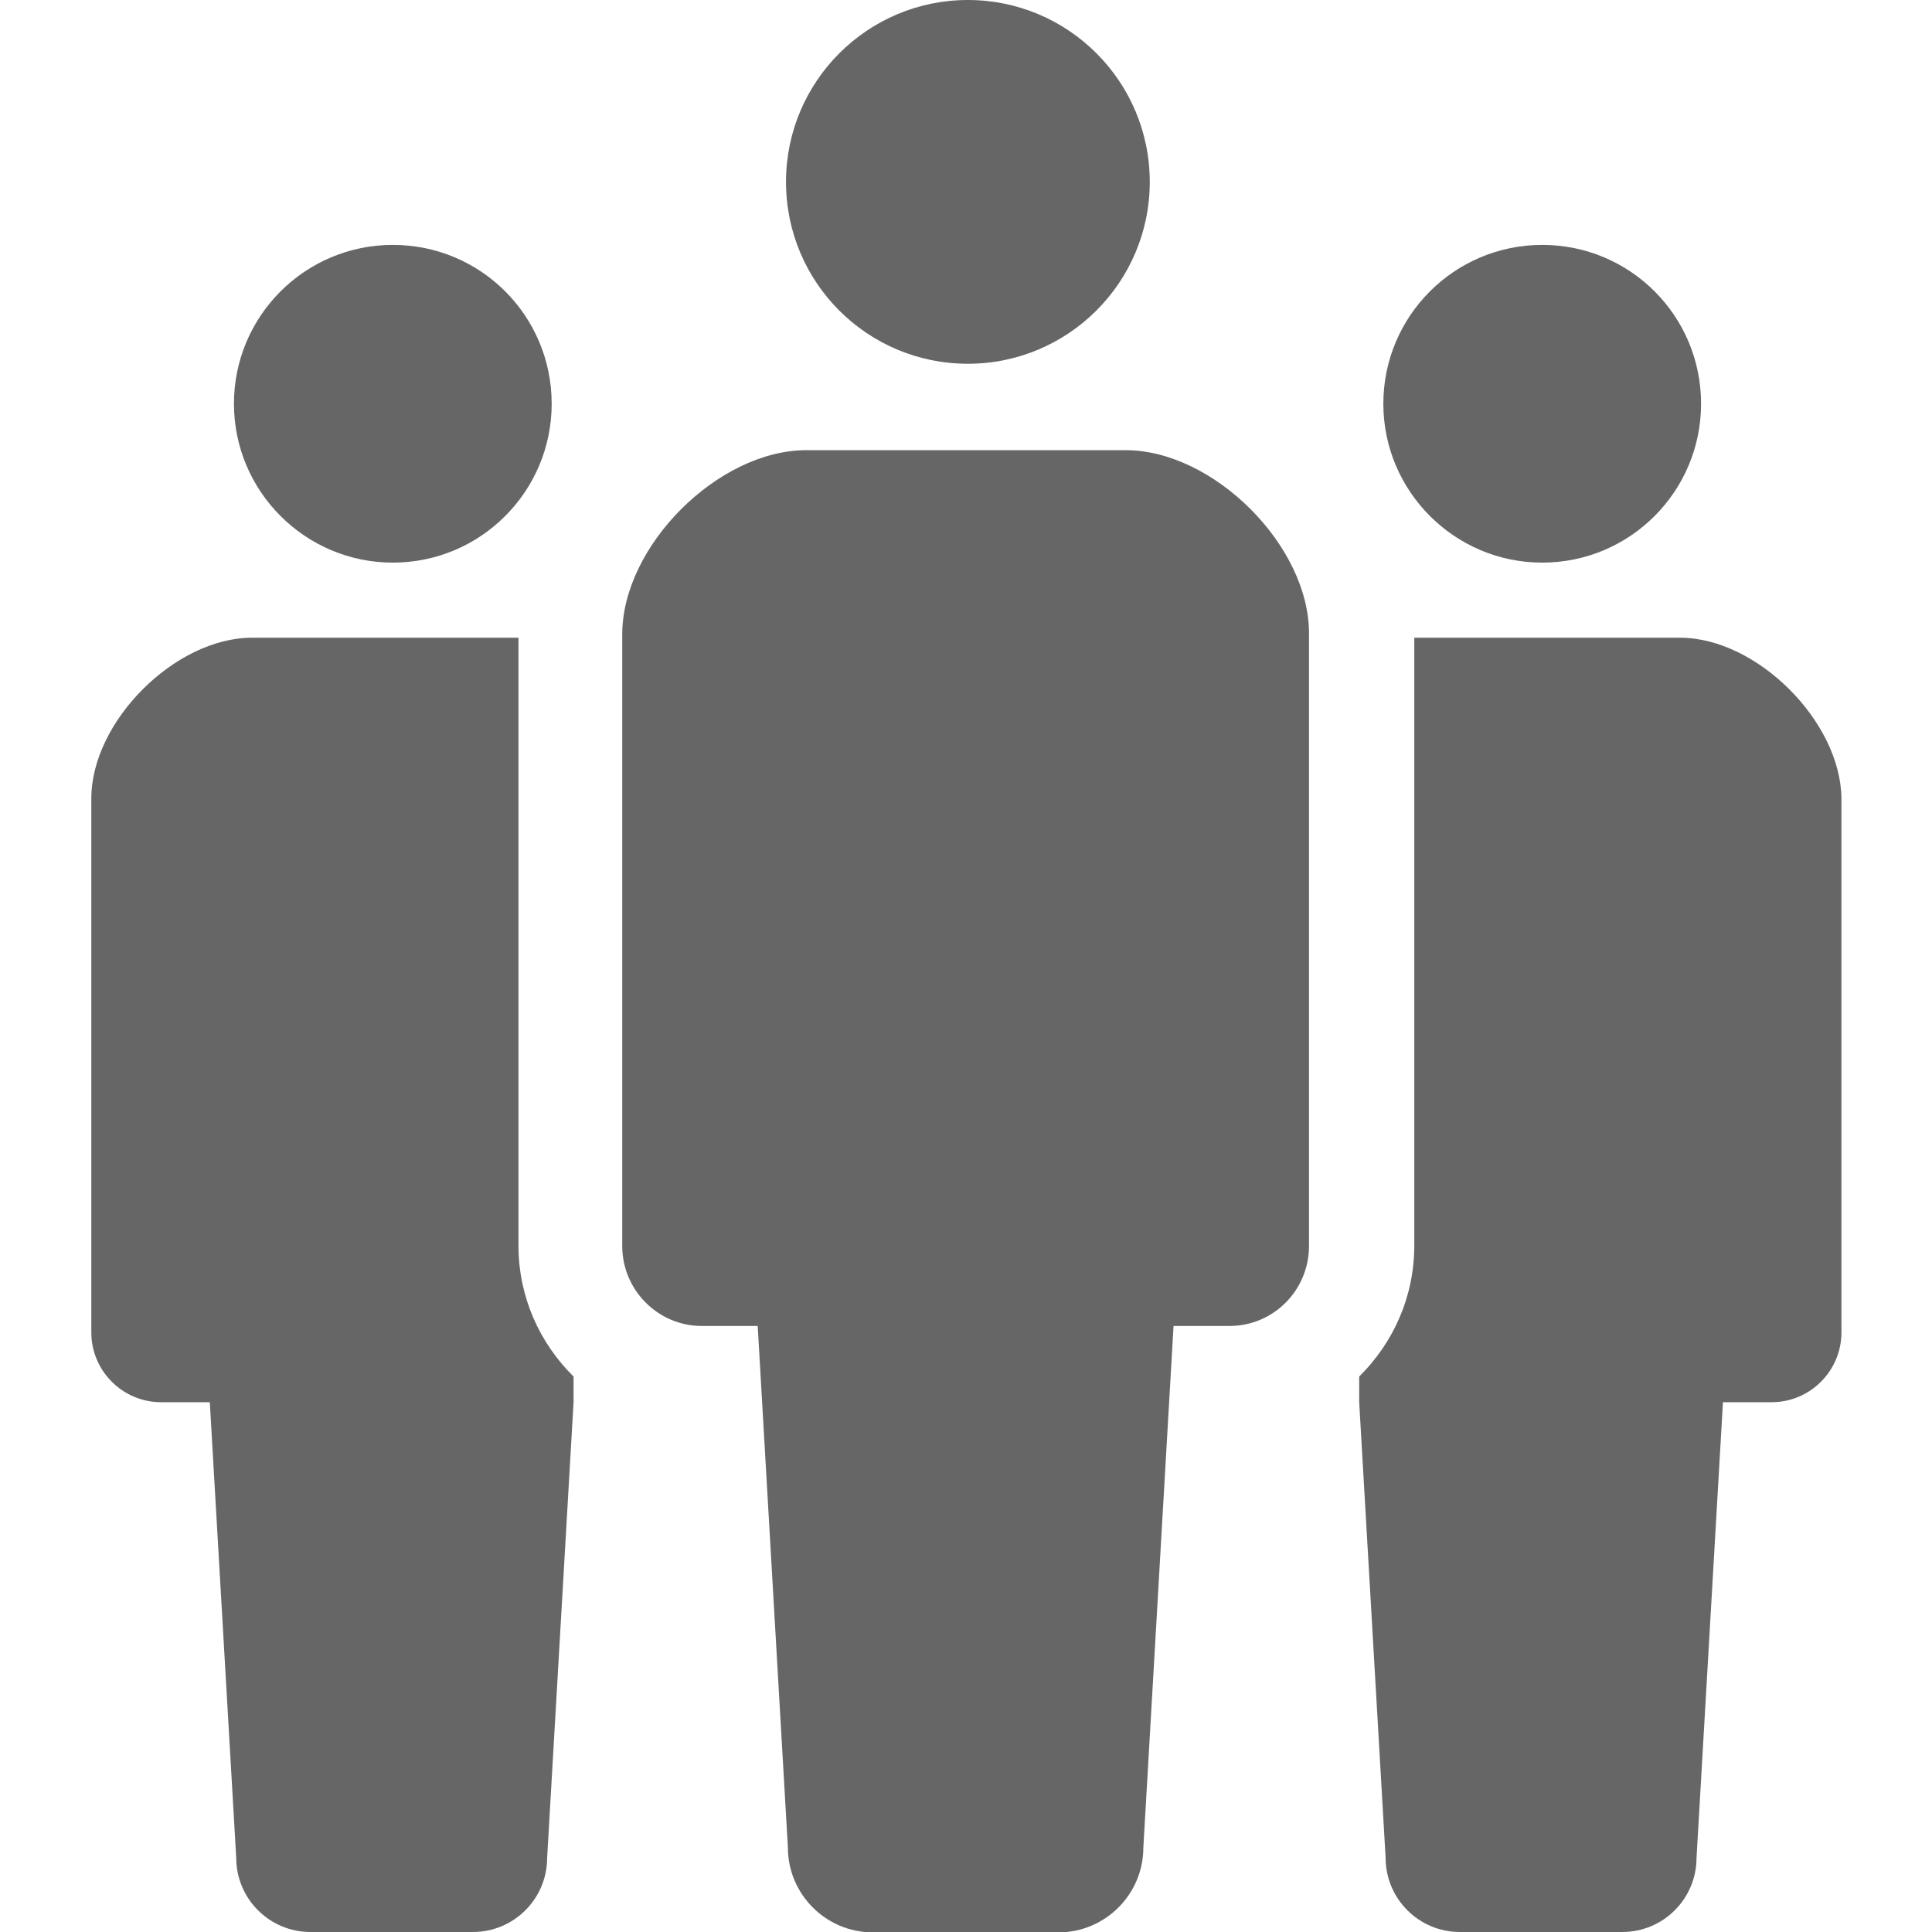
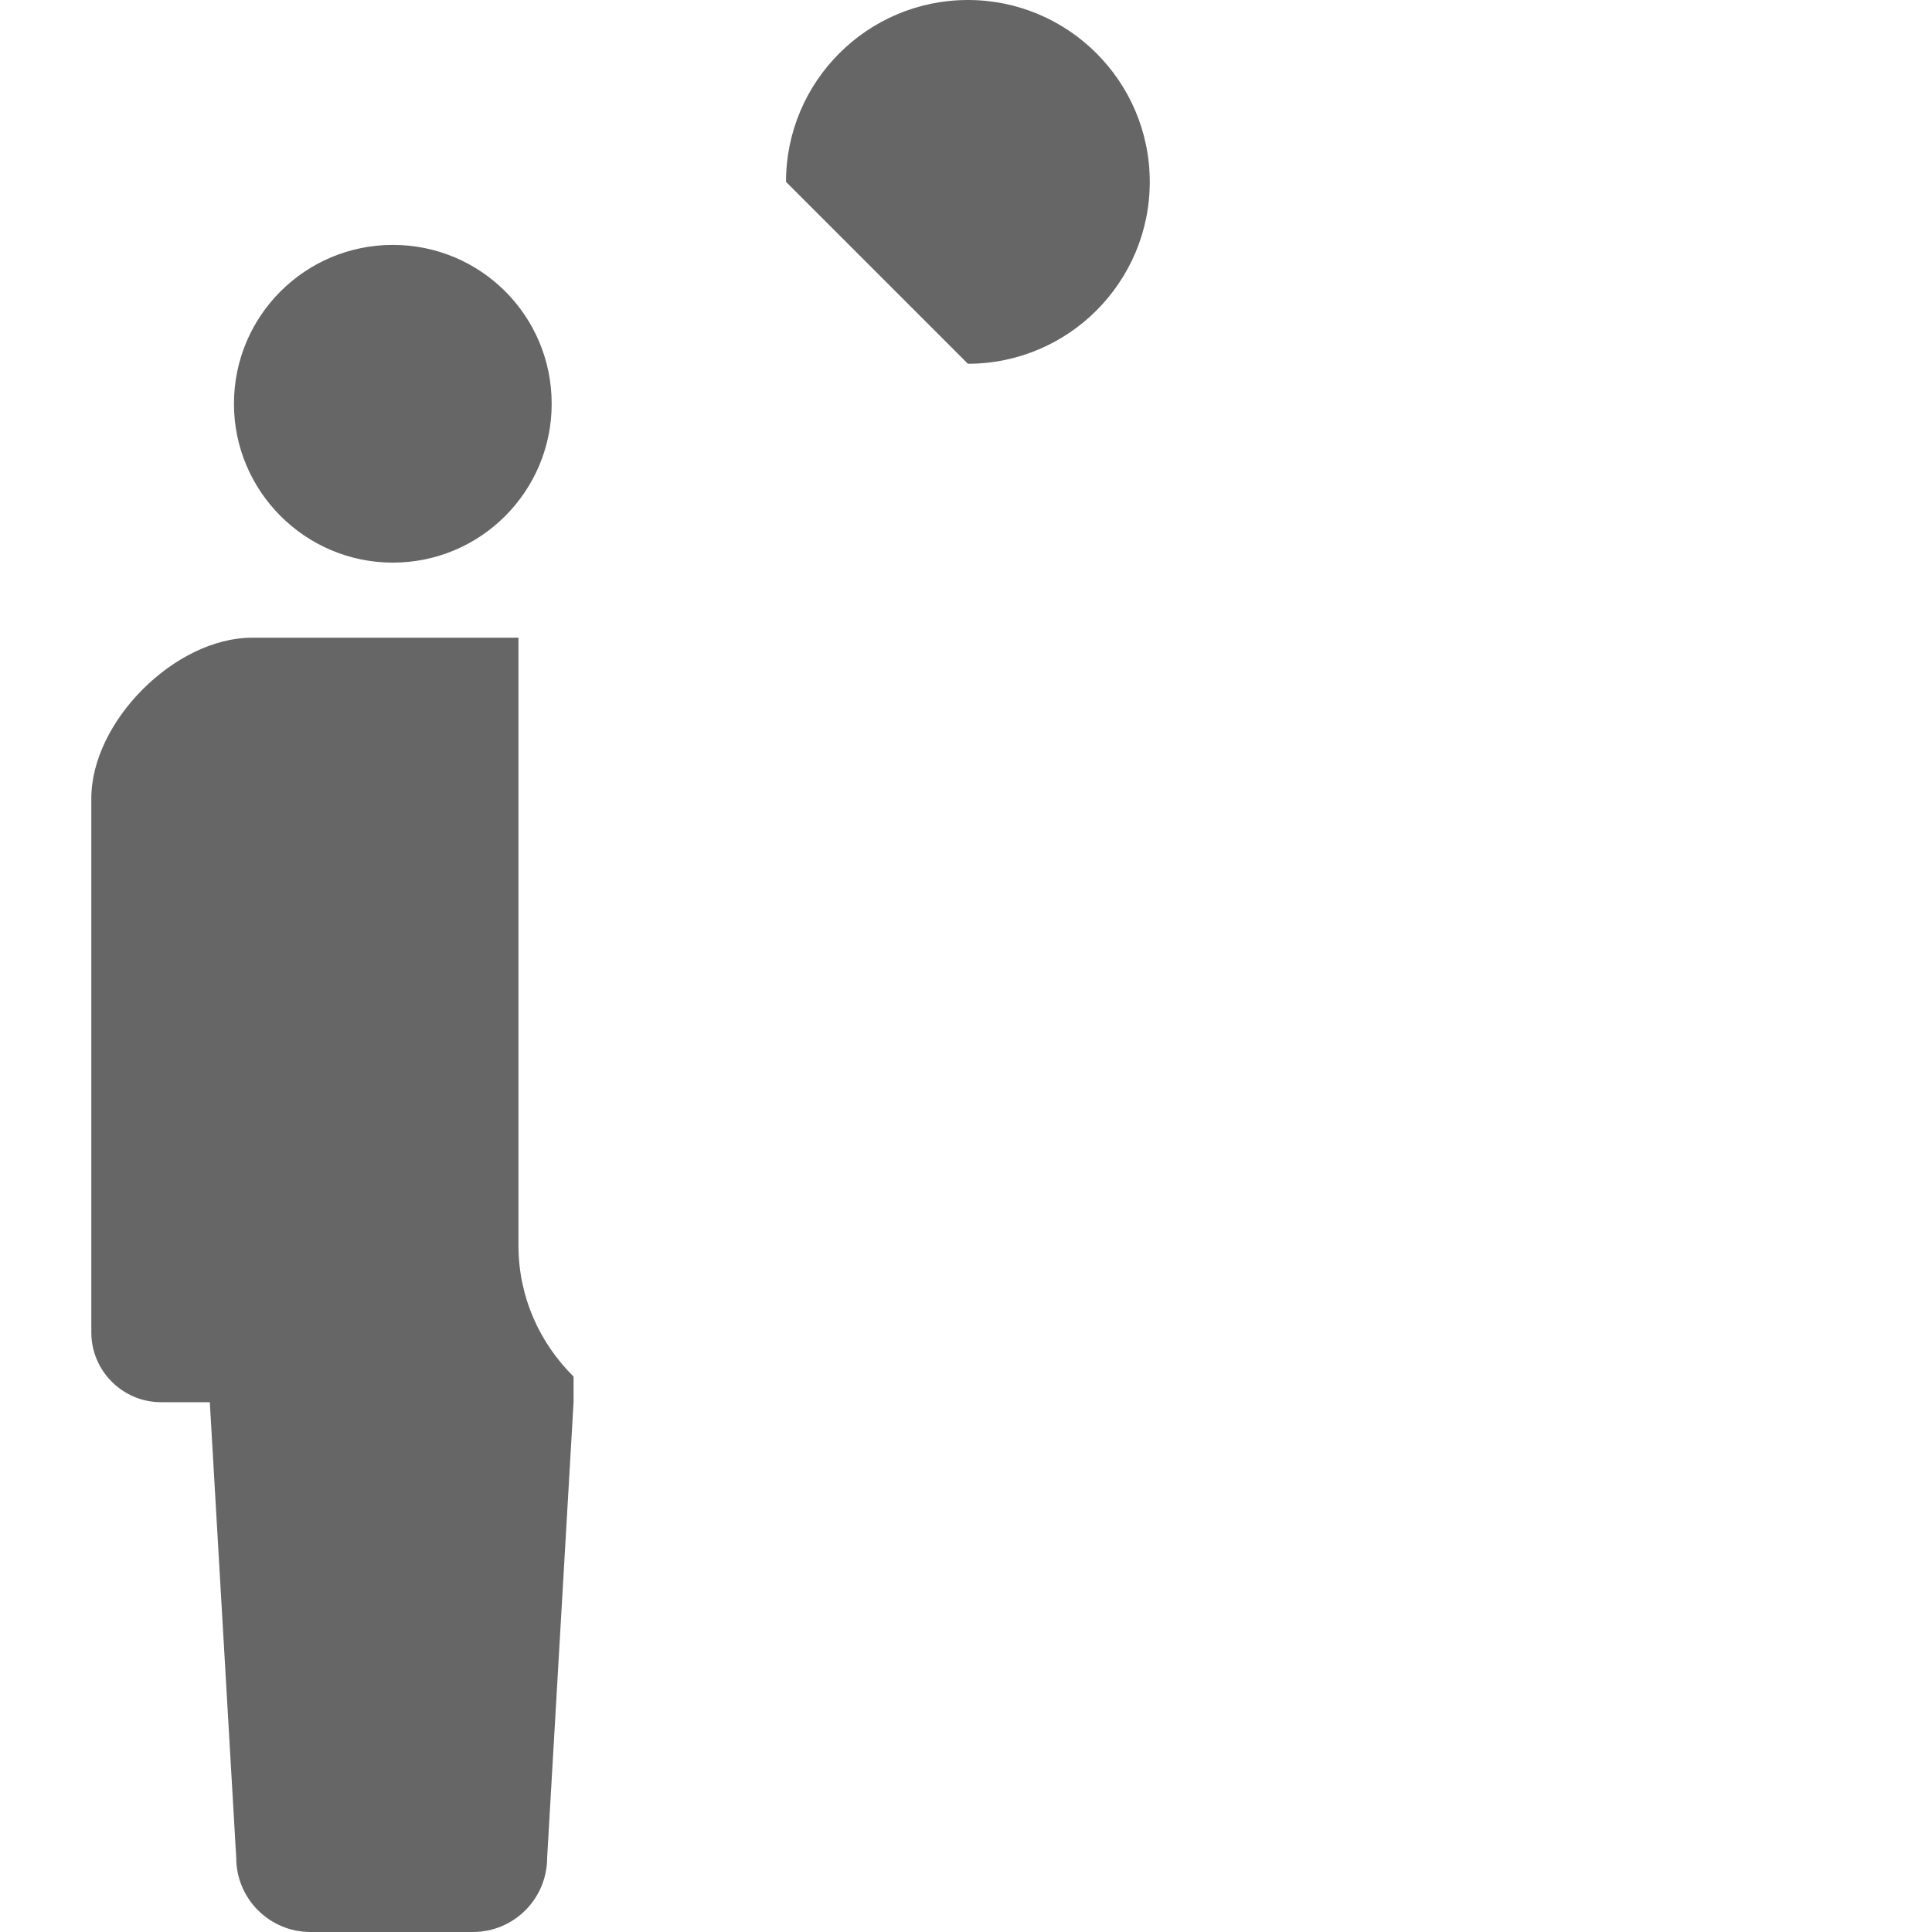
<svg xmlns="http://www.w3.org/2000/svg" version="1.1" id="_x32_" x="0px" y="0px" viewBox="0 0 512 512" style="enable-background:new 0 0 512 512;" xml:space="preserve">
  <style type="text/css">
	.st0{fill:#666666;}
</style>
  <g>
-     <path class="st0" d="M256.5,96.4c26.6,0,48.2-21.6,48.2-48.2c0-26.6-21.6-48.2-48.2-48.2c-26.6,0-48.2,21.6-48.2,48.2   C208.3,74.8,229.8,96.4,256.5,96.4z" />
-     <path class="st0" d="M298.3,119.3H256h-42.3c-23.4,0-48.8,25.4-48.8,48.8v162.1c0,11.7,9.5,21.2,21.1,21.2c5.7,0,0,0,14.8,0   l8,138.2c0,12.4,10.1,22.5,22.5,22.5c5.2,0,14.9,0,24.6,0c9.7,0,19.4,0,24.6,0c12.4,0,22.5-10.1,22.5-22.5l8-138.2   c14.8,0,9,0,14.8,0c11.7,0,21.1-9.5,21.1-21.2V168.1C347.1,144.7,321.6,119.3,298.3,119.3z" />
+     <path class="st0" d="M256.5,96.4c26.6,0,48.2-21.6,48.2-48.2c0-26.6-21.6-48.2-48.2-48.2c-26.6,0-48.2,21.6-48.2,48.2   z" />
    <path class="st0" d="M104.1,149.1c23.3,0,42.1-18.9,42.1-42.1c0-23.3-18.8-42.1-42.1-42.1C80.9,64.9,62,83.7,62,107   C62,130.2,80.9,149.1,104.1,149.1z" />
-     <path class="st0" d="M408.7,149.1c23.3,0,42.1-18.9,42.1-42.1c0-23.3-18.8-42.1-42.1-42.1c-23.3,0-42.1,18.9-42.1,42.1   C366.6,130.2,385.5,149.1,408.7,149.1z" />
    <path class="st0" d="M137.3,169h-33.5H66.8c-20.4,0-42.6,22.2-42.6,42.6v141.5c0,10.2,8.3,18.5,18.5,18.5c5,0,0,0,12.9,0l7,120.7   c0,10.9,8.8,19.7,19.7,19.7c4.6,0,13,0,21.5,0c8.4,0,16.9,0,21.5,0c10.9,0,19.7-8.8,19.7-19.7l7-120.7v-6.8   c-9-8.9-14.6-21.1-14.6-34.7V169z" />
-     <path class="st0" d="M445.2,169h-36.9h-33.5v161.1c0,13.6-5.6,25.8-14.6,34.7v6.8l7,120.7c0,10.9,8.8,19.7,19.7,19.7   c4.6,0,13,0,21.5,0c8.5,0,16.9,0,21.5,0c10.9,0,19.7-8.8,19.7-19.7l7-120.7c12.9,0,7.9,0,12.9,0c10.2,0,18.5-8.3,18.5-18.5V211.6   C487.8,191.2,465.6,169,445.2,169z" />
  </g>
</svg>